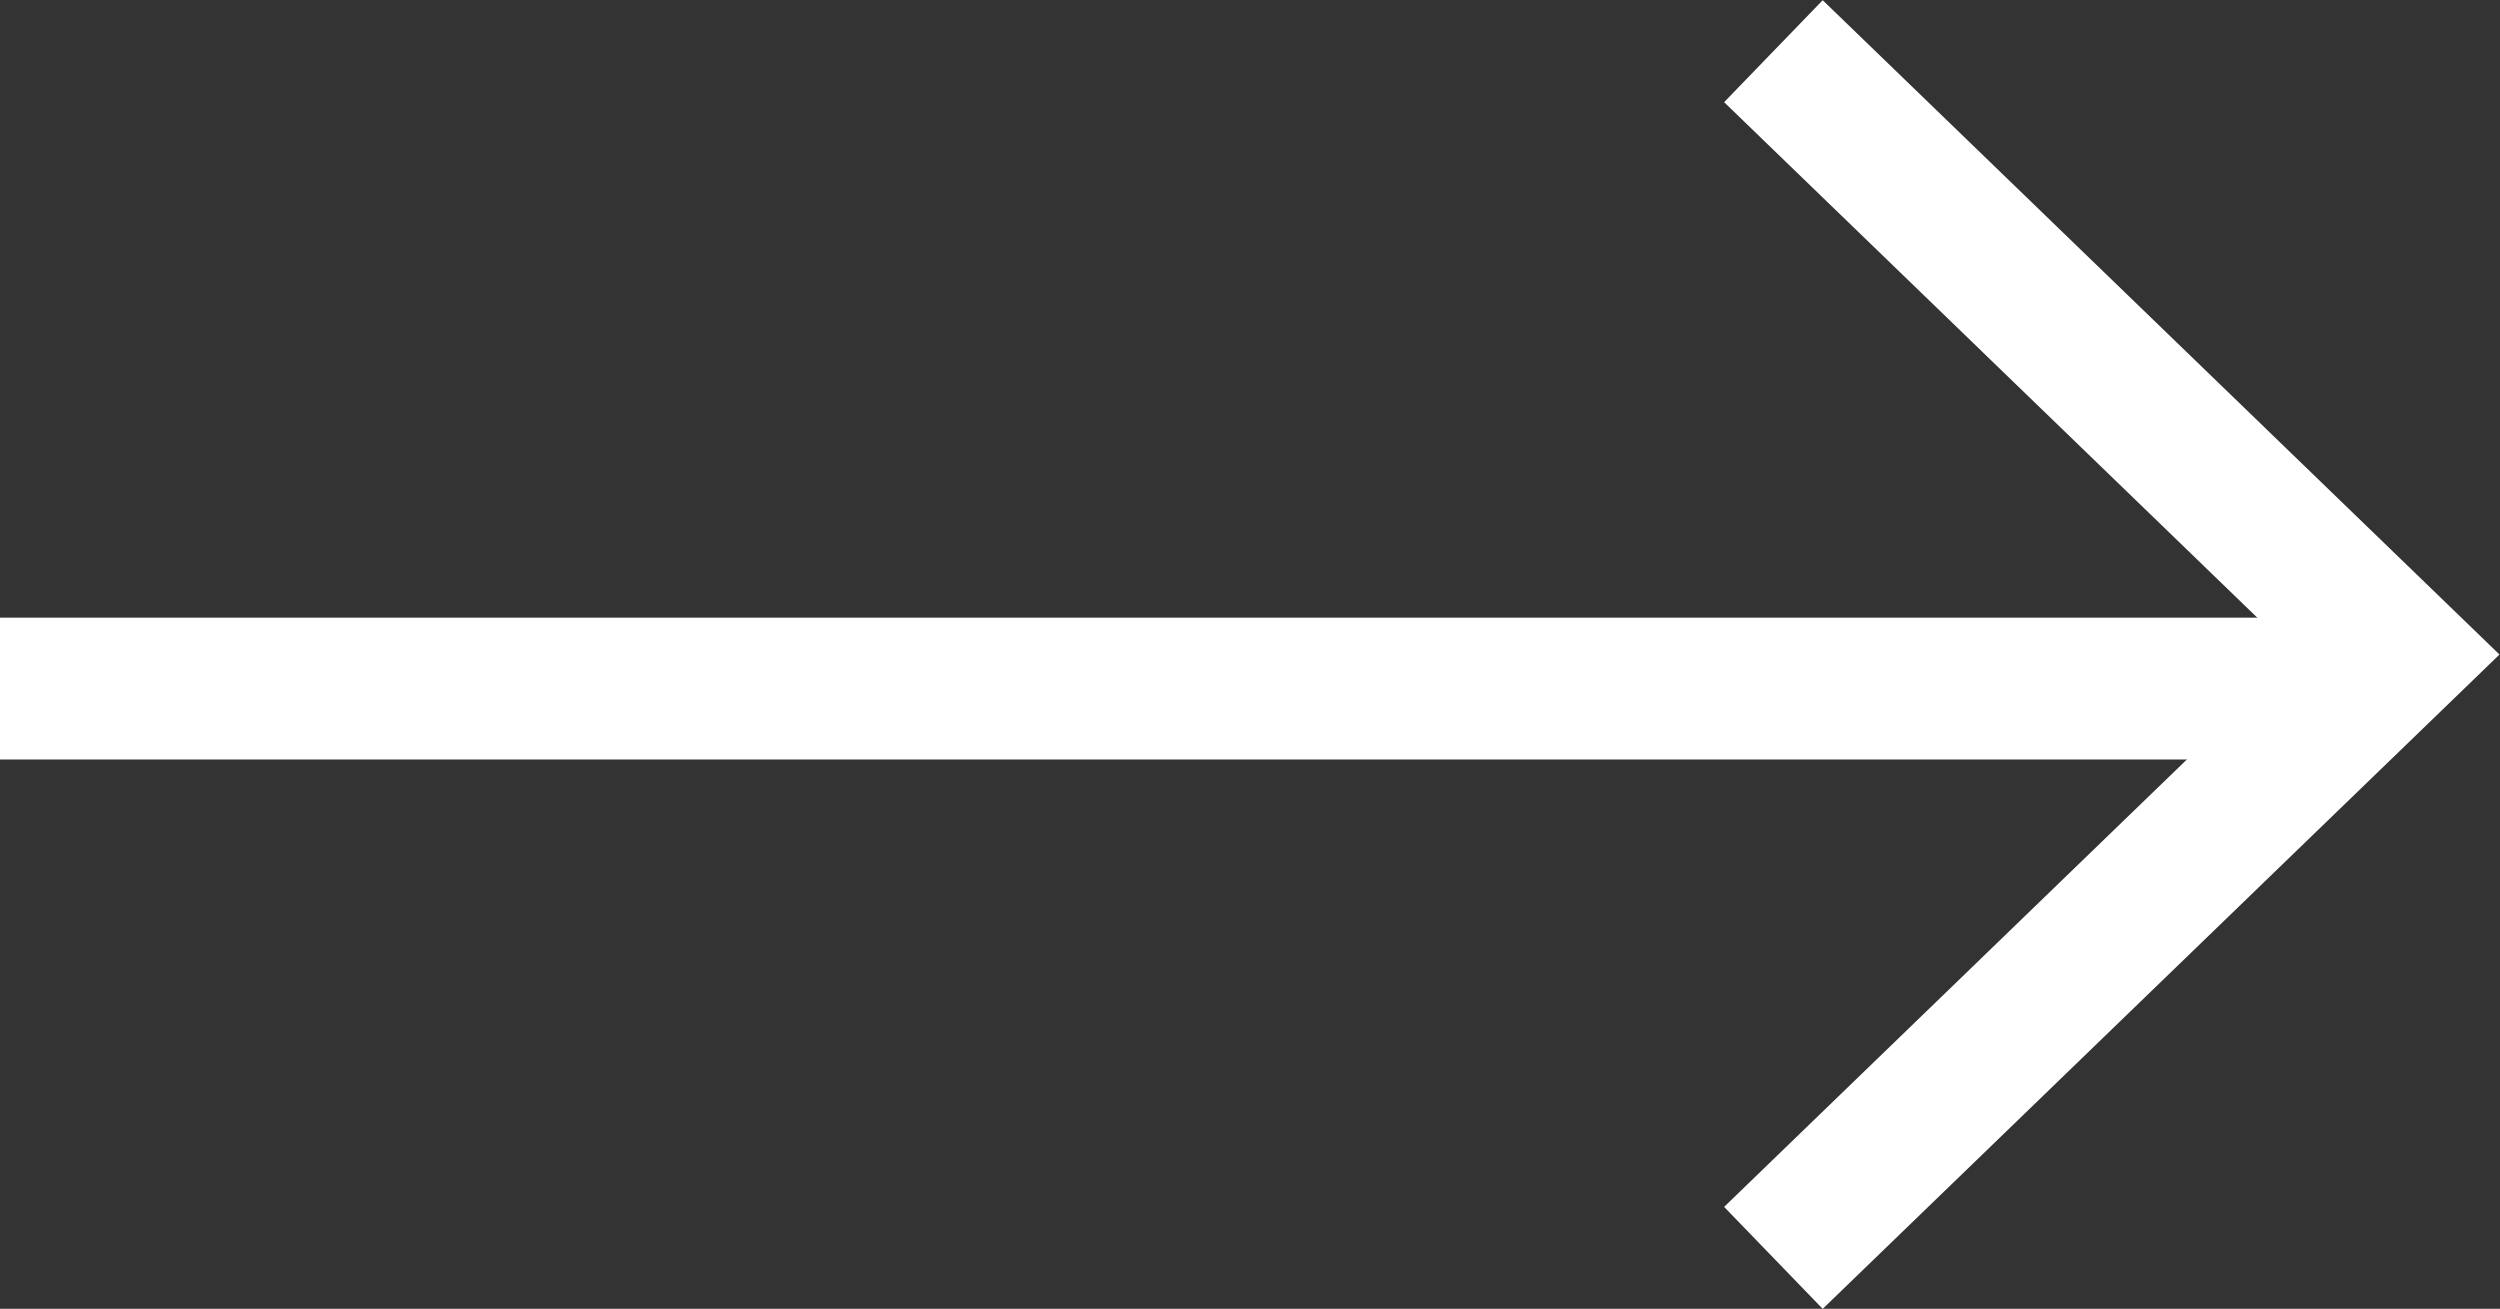
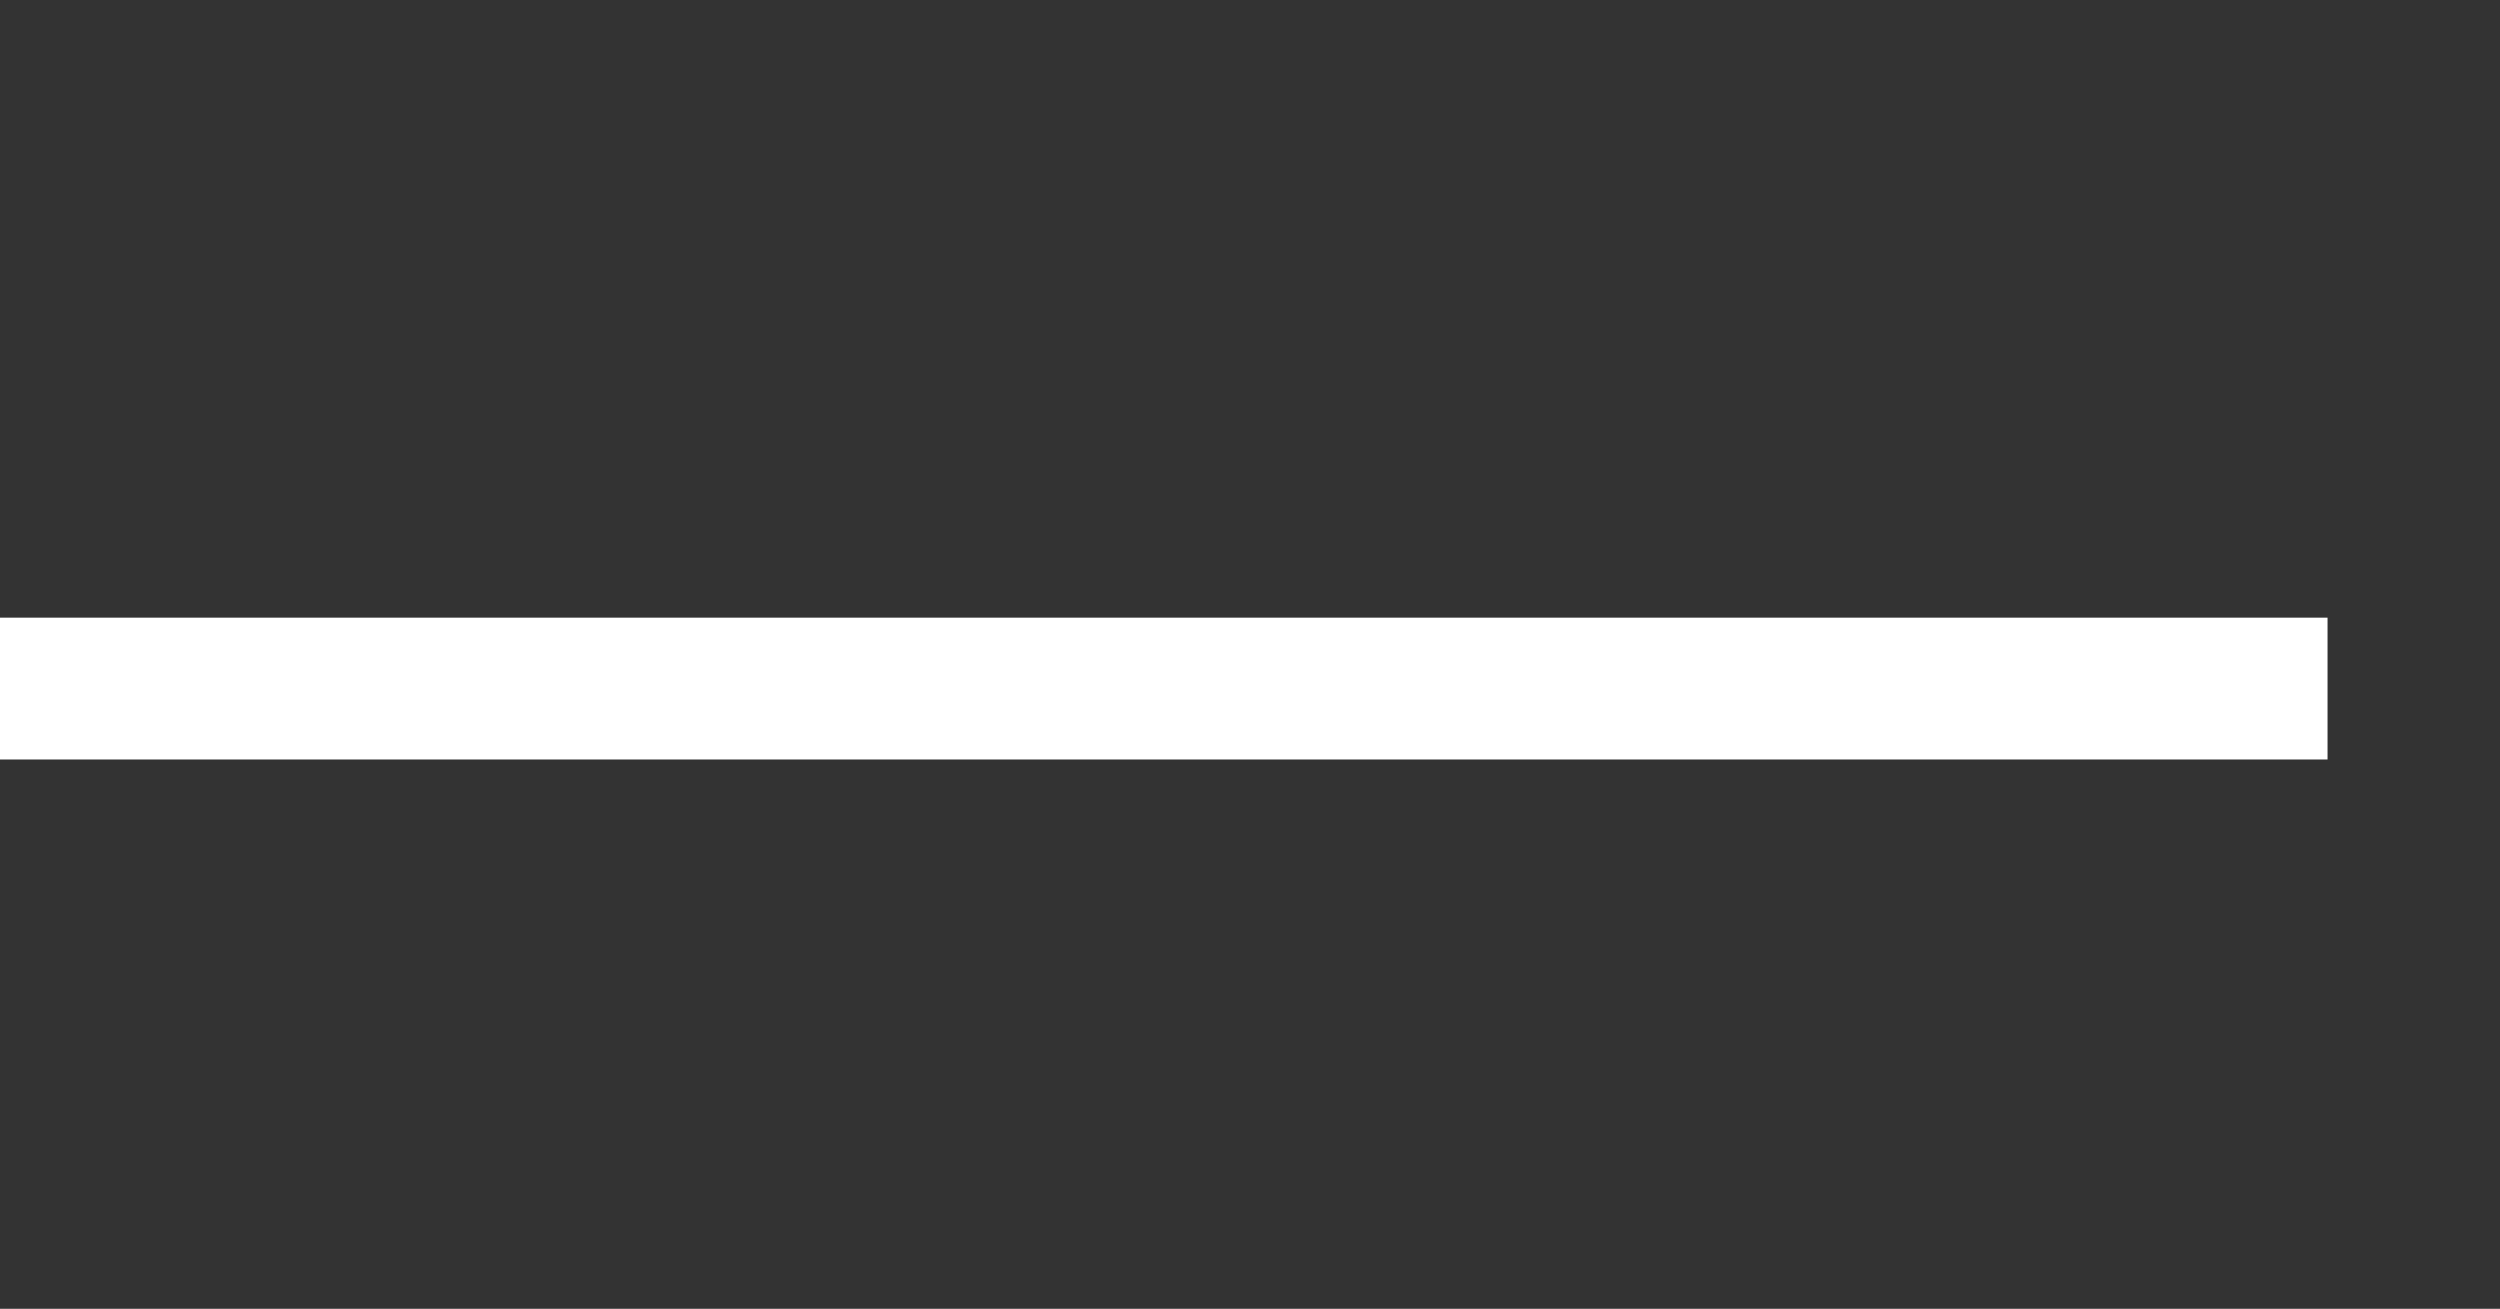
<svg xmlns="http://www.w3.org/2000/svg" width="17.627" height="9.228" viewBox="0 0 17.627 9.228">
  <rect x="0" y="0" width="17.627" height="9.228" fill="#333333" stroke="none" />
  <g id="그룹_9046" data-name="그룹 9046" transform="translate(0 0.36)">
    <line id="선_286" data-name="선 286" x2="16.411" transform="translate(0 4.495)" fill="none" stroke="#fff" stroke-width="1" />
-     <path id="패스_14167" data-name="패스 14167" d="M-13085.169,2549.072l4.4-4.254-4.4-4.254" transform="translate(13097.673 -2540.563)" fill="none" stroke="#fff" stroke-width="1" />
  </g>
</svg>